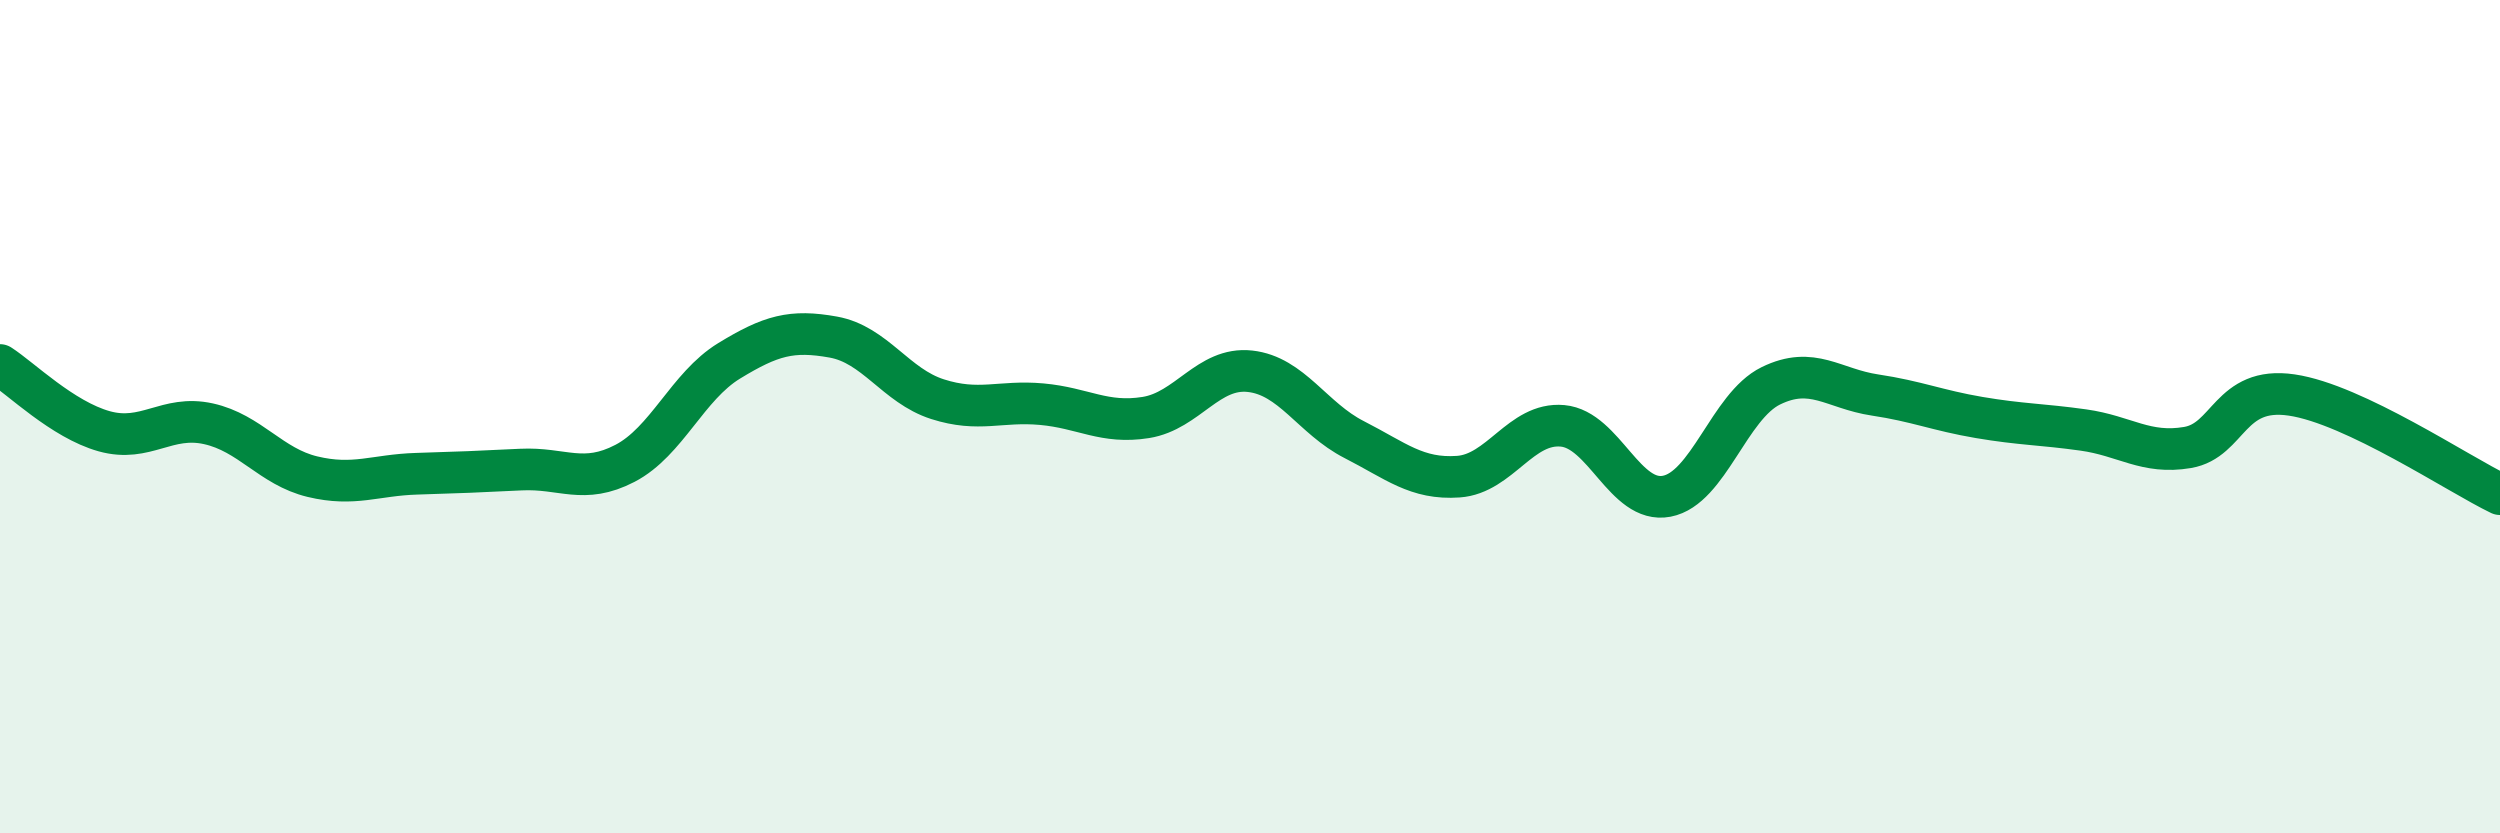
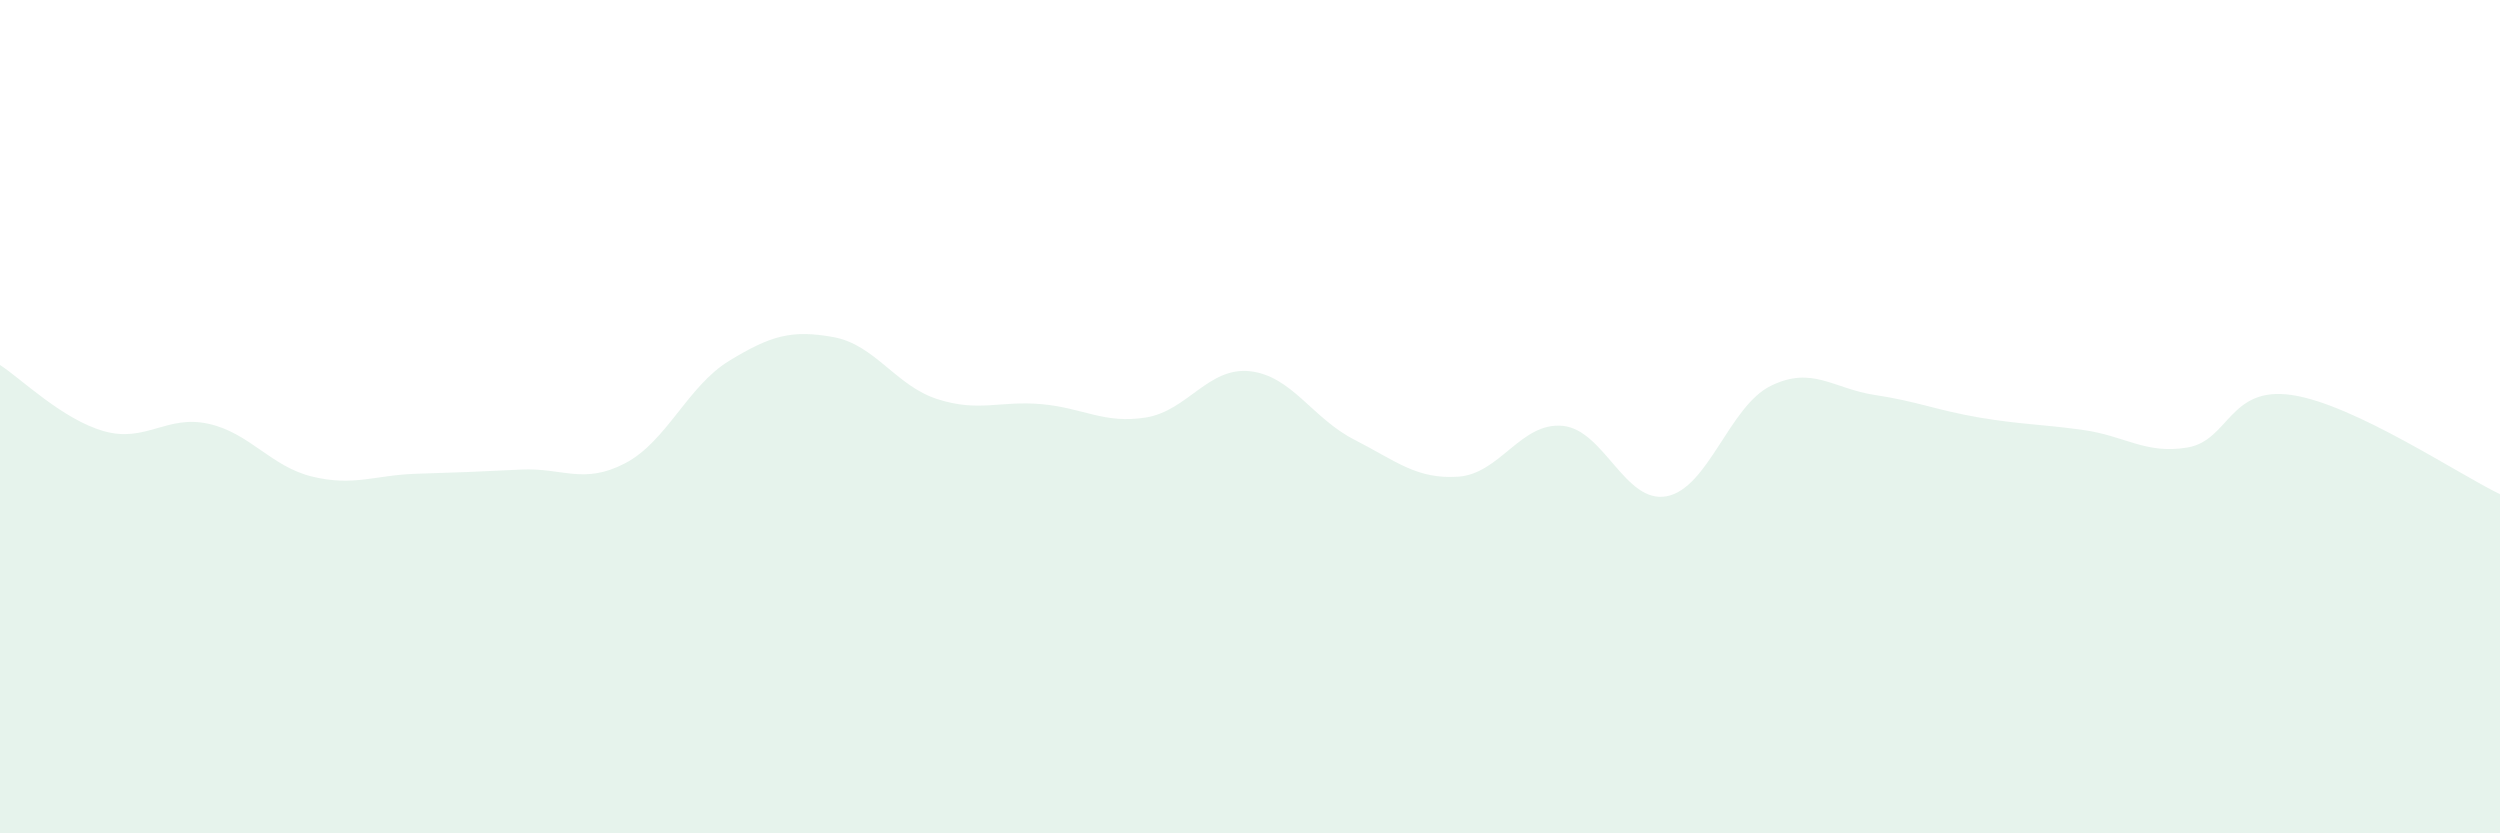
<svg xmlns="http://www.w3.org/2000/svg" width="60" height="20" viewBox="0 0 60 20">
  <path d="M 0,8.76 C 0.5,9.08 1.5,10.07 2.5,10.35 C 3.5,10.63 4,9.95 5,10.17 C 6,10.39 6.5,11.2 7.5,11.44 C 8.5,11.68 9,11.4 10,11.37 C 11,11.34 11.5,11.32 12.5,11.27 C 13.5,11.22 14,11.64 15,11.12 C 16,10.6 16.5,9.27 17.5,8.66 C 18.5,8.05 19,7.91 20,8.09 C 21,8.27 21.5,9.26 22.5,9.58 C 23.5,9.9 24,9.61 25,9.7 C 26,9.79 26.5,10.18 27.5,10.02 C 28.5,9.86 29,8.8 30,8.91 C 31,9.02 31.5,10.04 32.5,10.55 C 33.5,11.06 34,11.51 35,11.44 C 36,11.37 36.5,10.13 37.5,10.22 C 38.5,10.31 39,12.1 40,11.91 C 41,11.72 41.5,9.75 42.5,9.26 C 43.5,8.77 44,9.33 45,9.48 C 46,9.63 46.5,9.85 47.5,10.02 C 48.5,10.19 49,10.18 50,10.32 C 51,10.46 51.5,10.91 52.5,10.74 C 53.5,10.57 53.5,9.26 55,9.48 C 56.5,9.7 59,11.38 60,11.86L60 20L0 20Z" fill="#008740" opacity="0.1" stroke-linecap="round" stroke-linejoin="round" />
-   <path d="M 0,8.76 C 0.5,9.08 1.5,10.07 2.5,10.35 C 3.5,10.63 4,9.95 5,10.17 C 6,10.39 6.5,11.2 7.5,11.44 C 8.5,11.68 9,11.4 10,11.37 C 11,11.34 11.5,11.32 12.5,11.27 C 13.5,11.22 14,11.64 15,11.12 C 16,10.6 16.5,9.27 17.5,8.66 C 18.5,8.05 19,7.91 20,8.09 C 21,8.27 21.5,9.26 22.5,9.58 C 23.5,9.9 24,9.61 25,9.7 C 26,9.79 26.5,10.18 27.5,10.02 C 28.5,9.86 29,8.8 30,8.91 C 31,9.02 31.5,10.04 32.5,10.55 C 33.5,11.06 34,11.51 35,11.44 C 36,11.37 36.5,10.13 37.5,10.22 C 38.5,10.31 39,12.1 40,11.91 C 41,11.72 41.5,9.75 42.5,9.26 C 43.5,8.77 44,9.33 45,9.48 C 46,9.63 46.5,9.85 47.5,10.02 C 48.5,10.19 49,10.18 50,10.32 C 51,10.46 51.5,10.91 52.5,10.74 C 53.5,10.57 53.5,9.26 55,9.48 C 56.5,9.7 59,11.38 60,11.86" stroke="#008740" stroke-width="1" fill="none" stroke-linecap="round" stroke-linejoin="round" />
</svg>